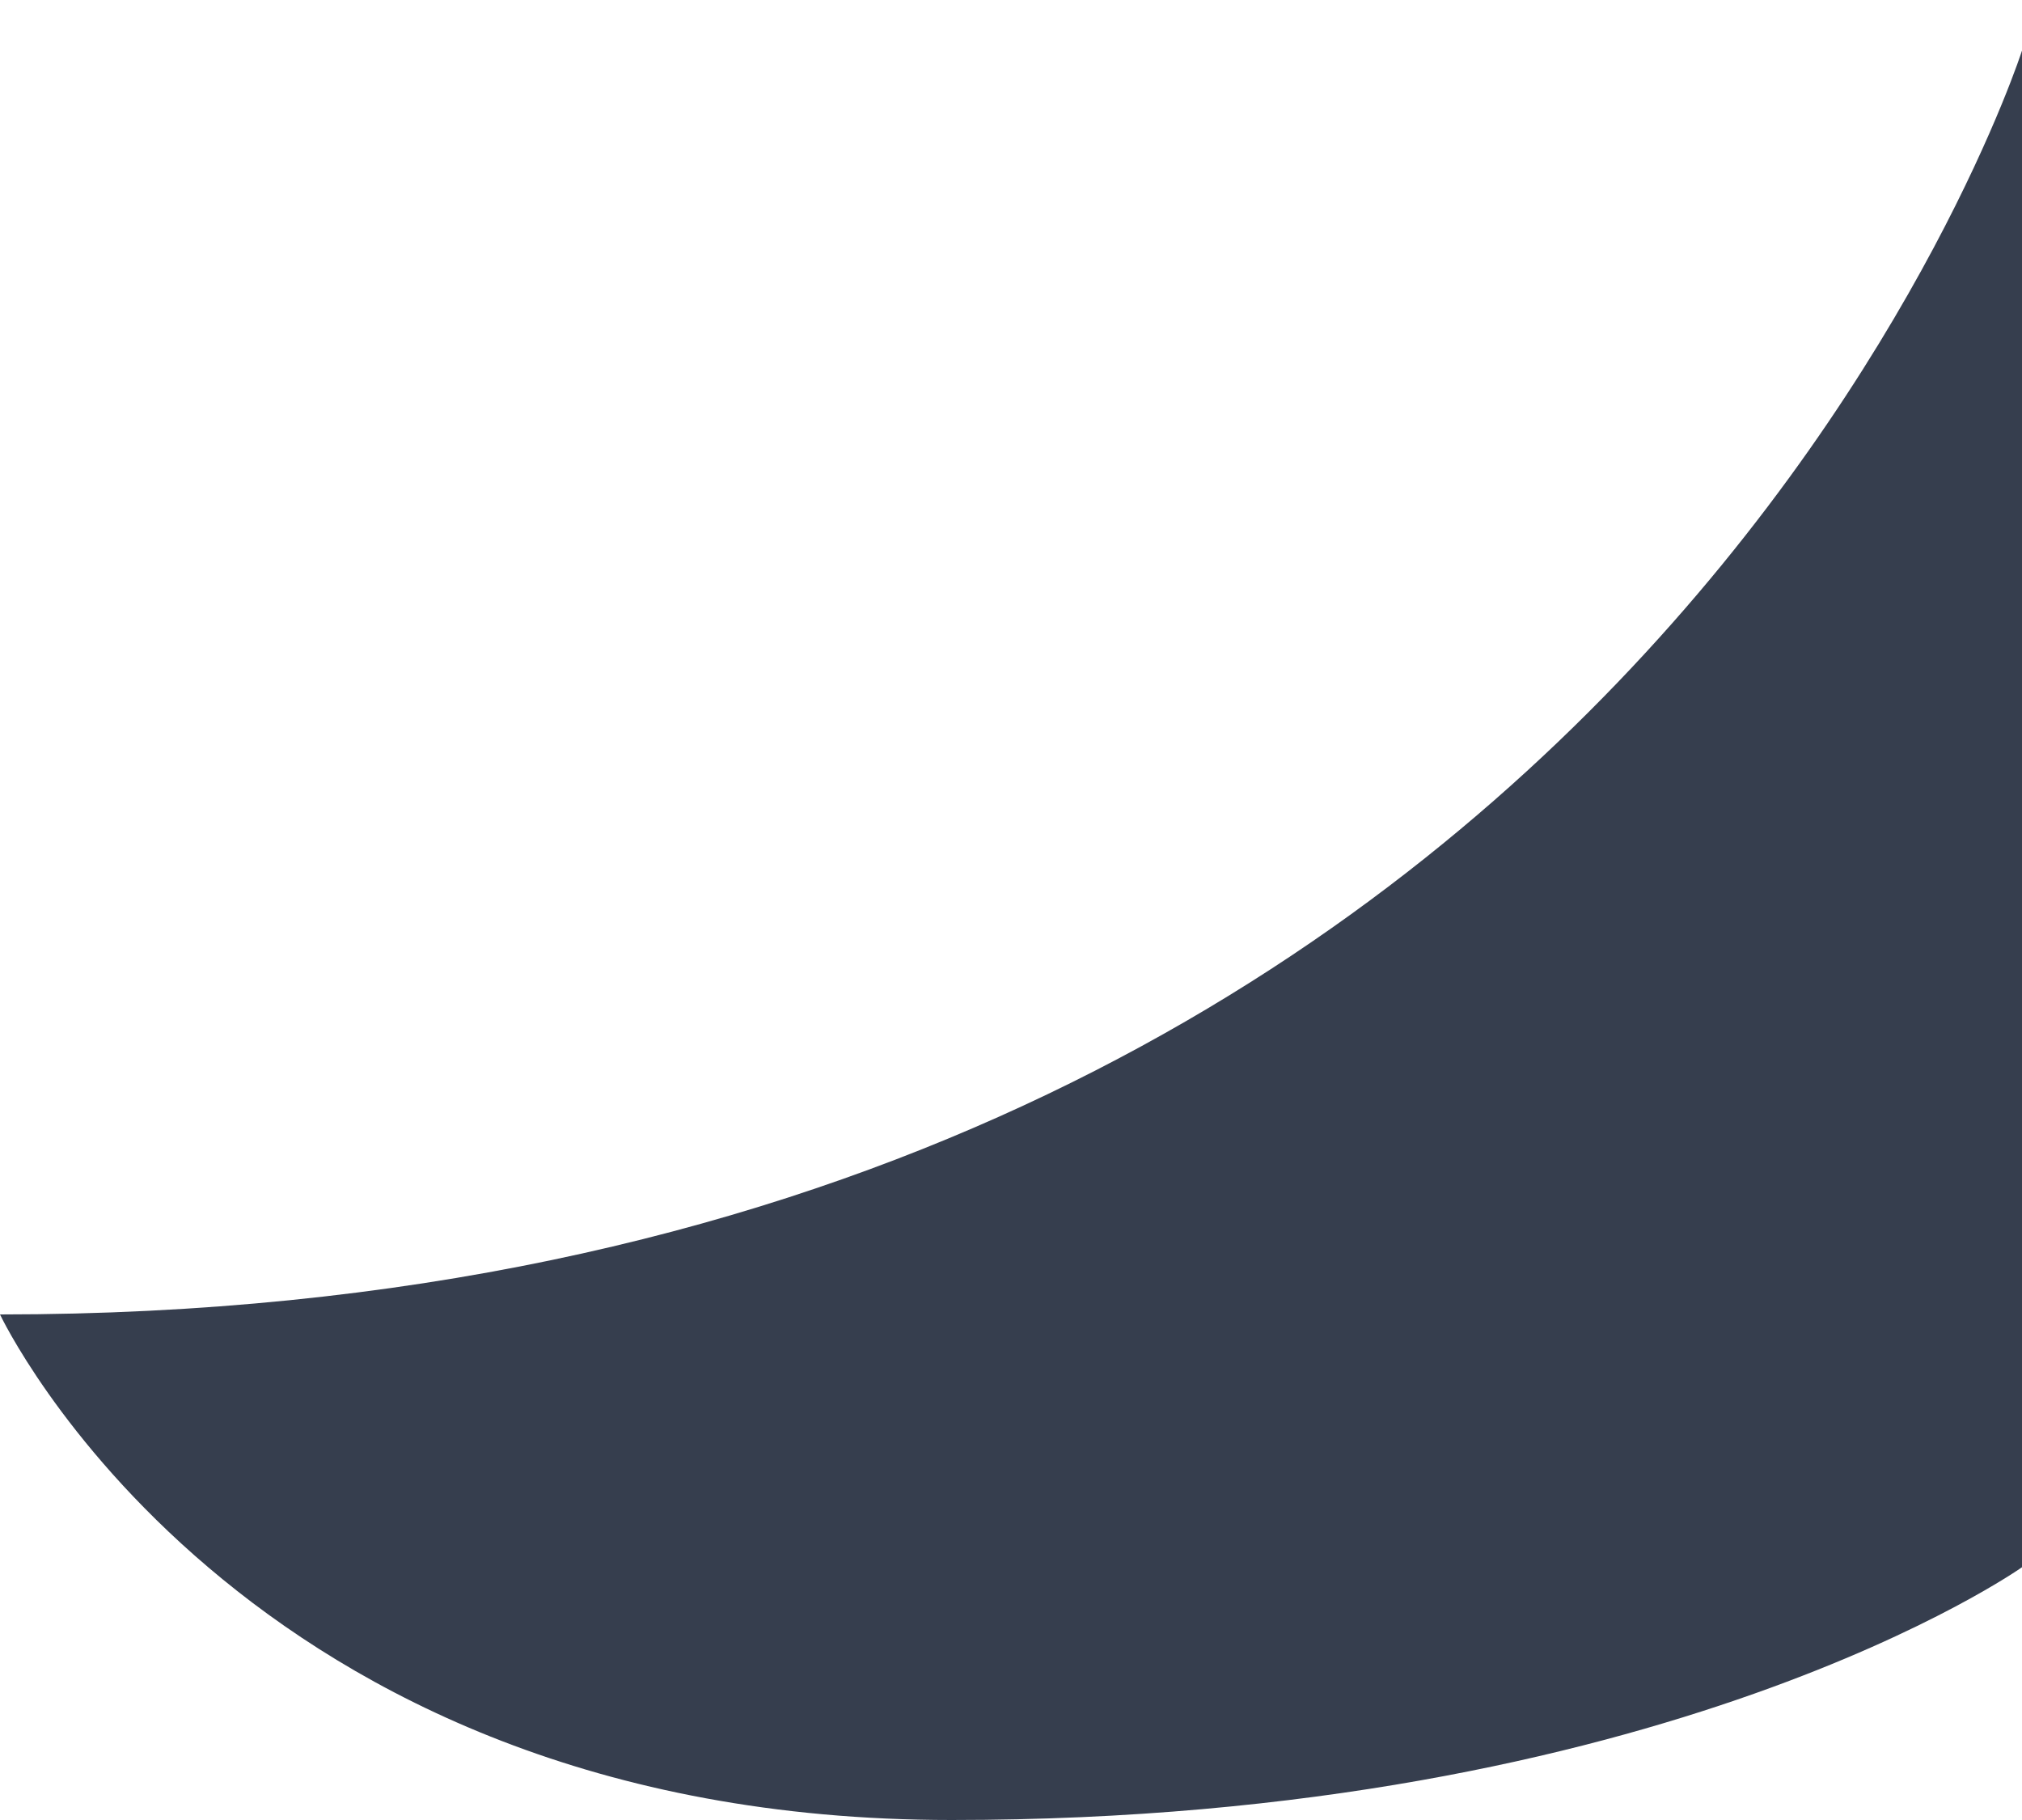
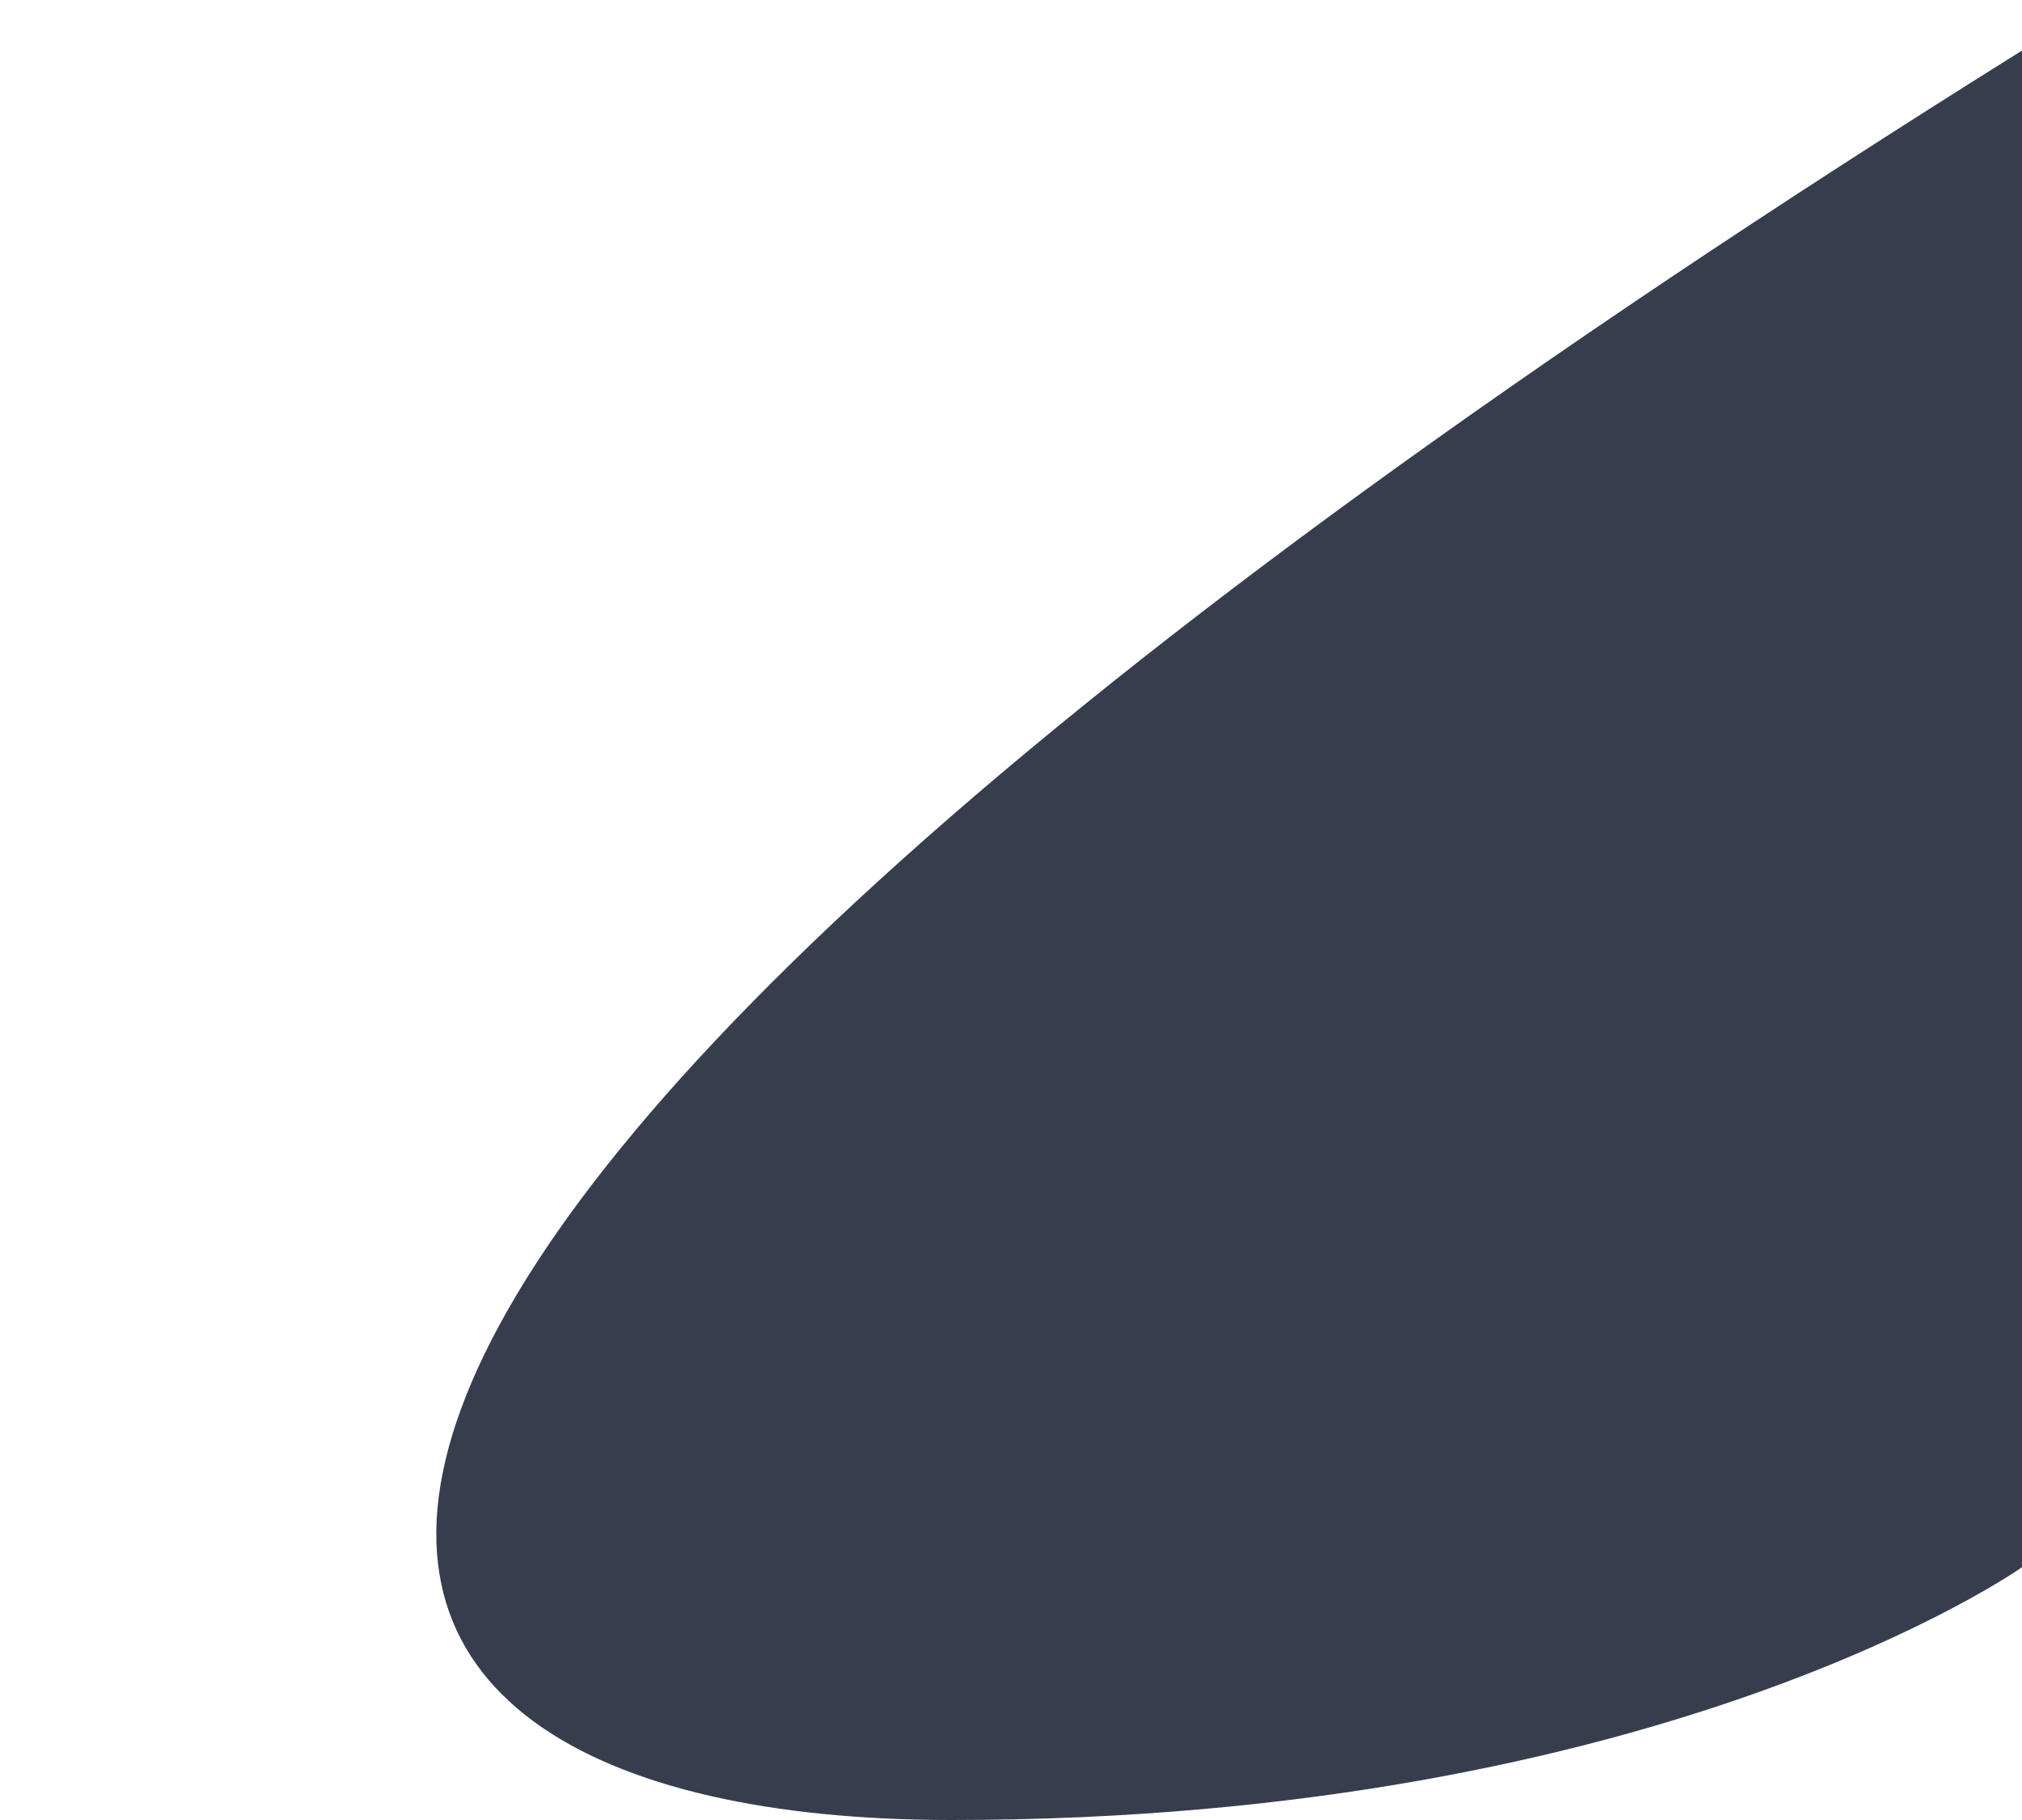
<svg xmlns="http://www.w3.org/2000/svg" width="20" height="18" viewBox="0 0 20 18" fill="none">
-   <path d="M9.412 18C16.471 18 20 15.5 20 15.5L20 0.5C20 0.5 16 13 -2.47955e-05 13C-2.47955e-05 13 2.353 18 9.412 18Z" fill="#363E4E" />
+   <path d="M9.412 18C16.471 18 20 15.5 20 15.5L20 0.5C-2.47955e-05 13 2.353 18 9.412 18Z" fill="#363E4E" />
</svg>